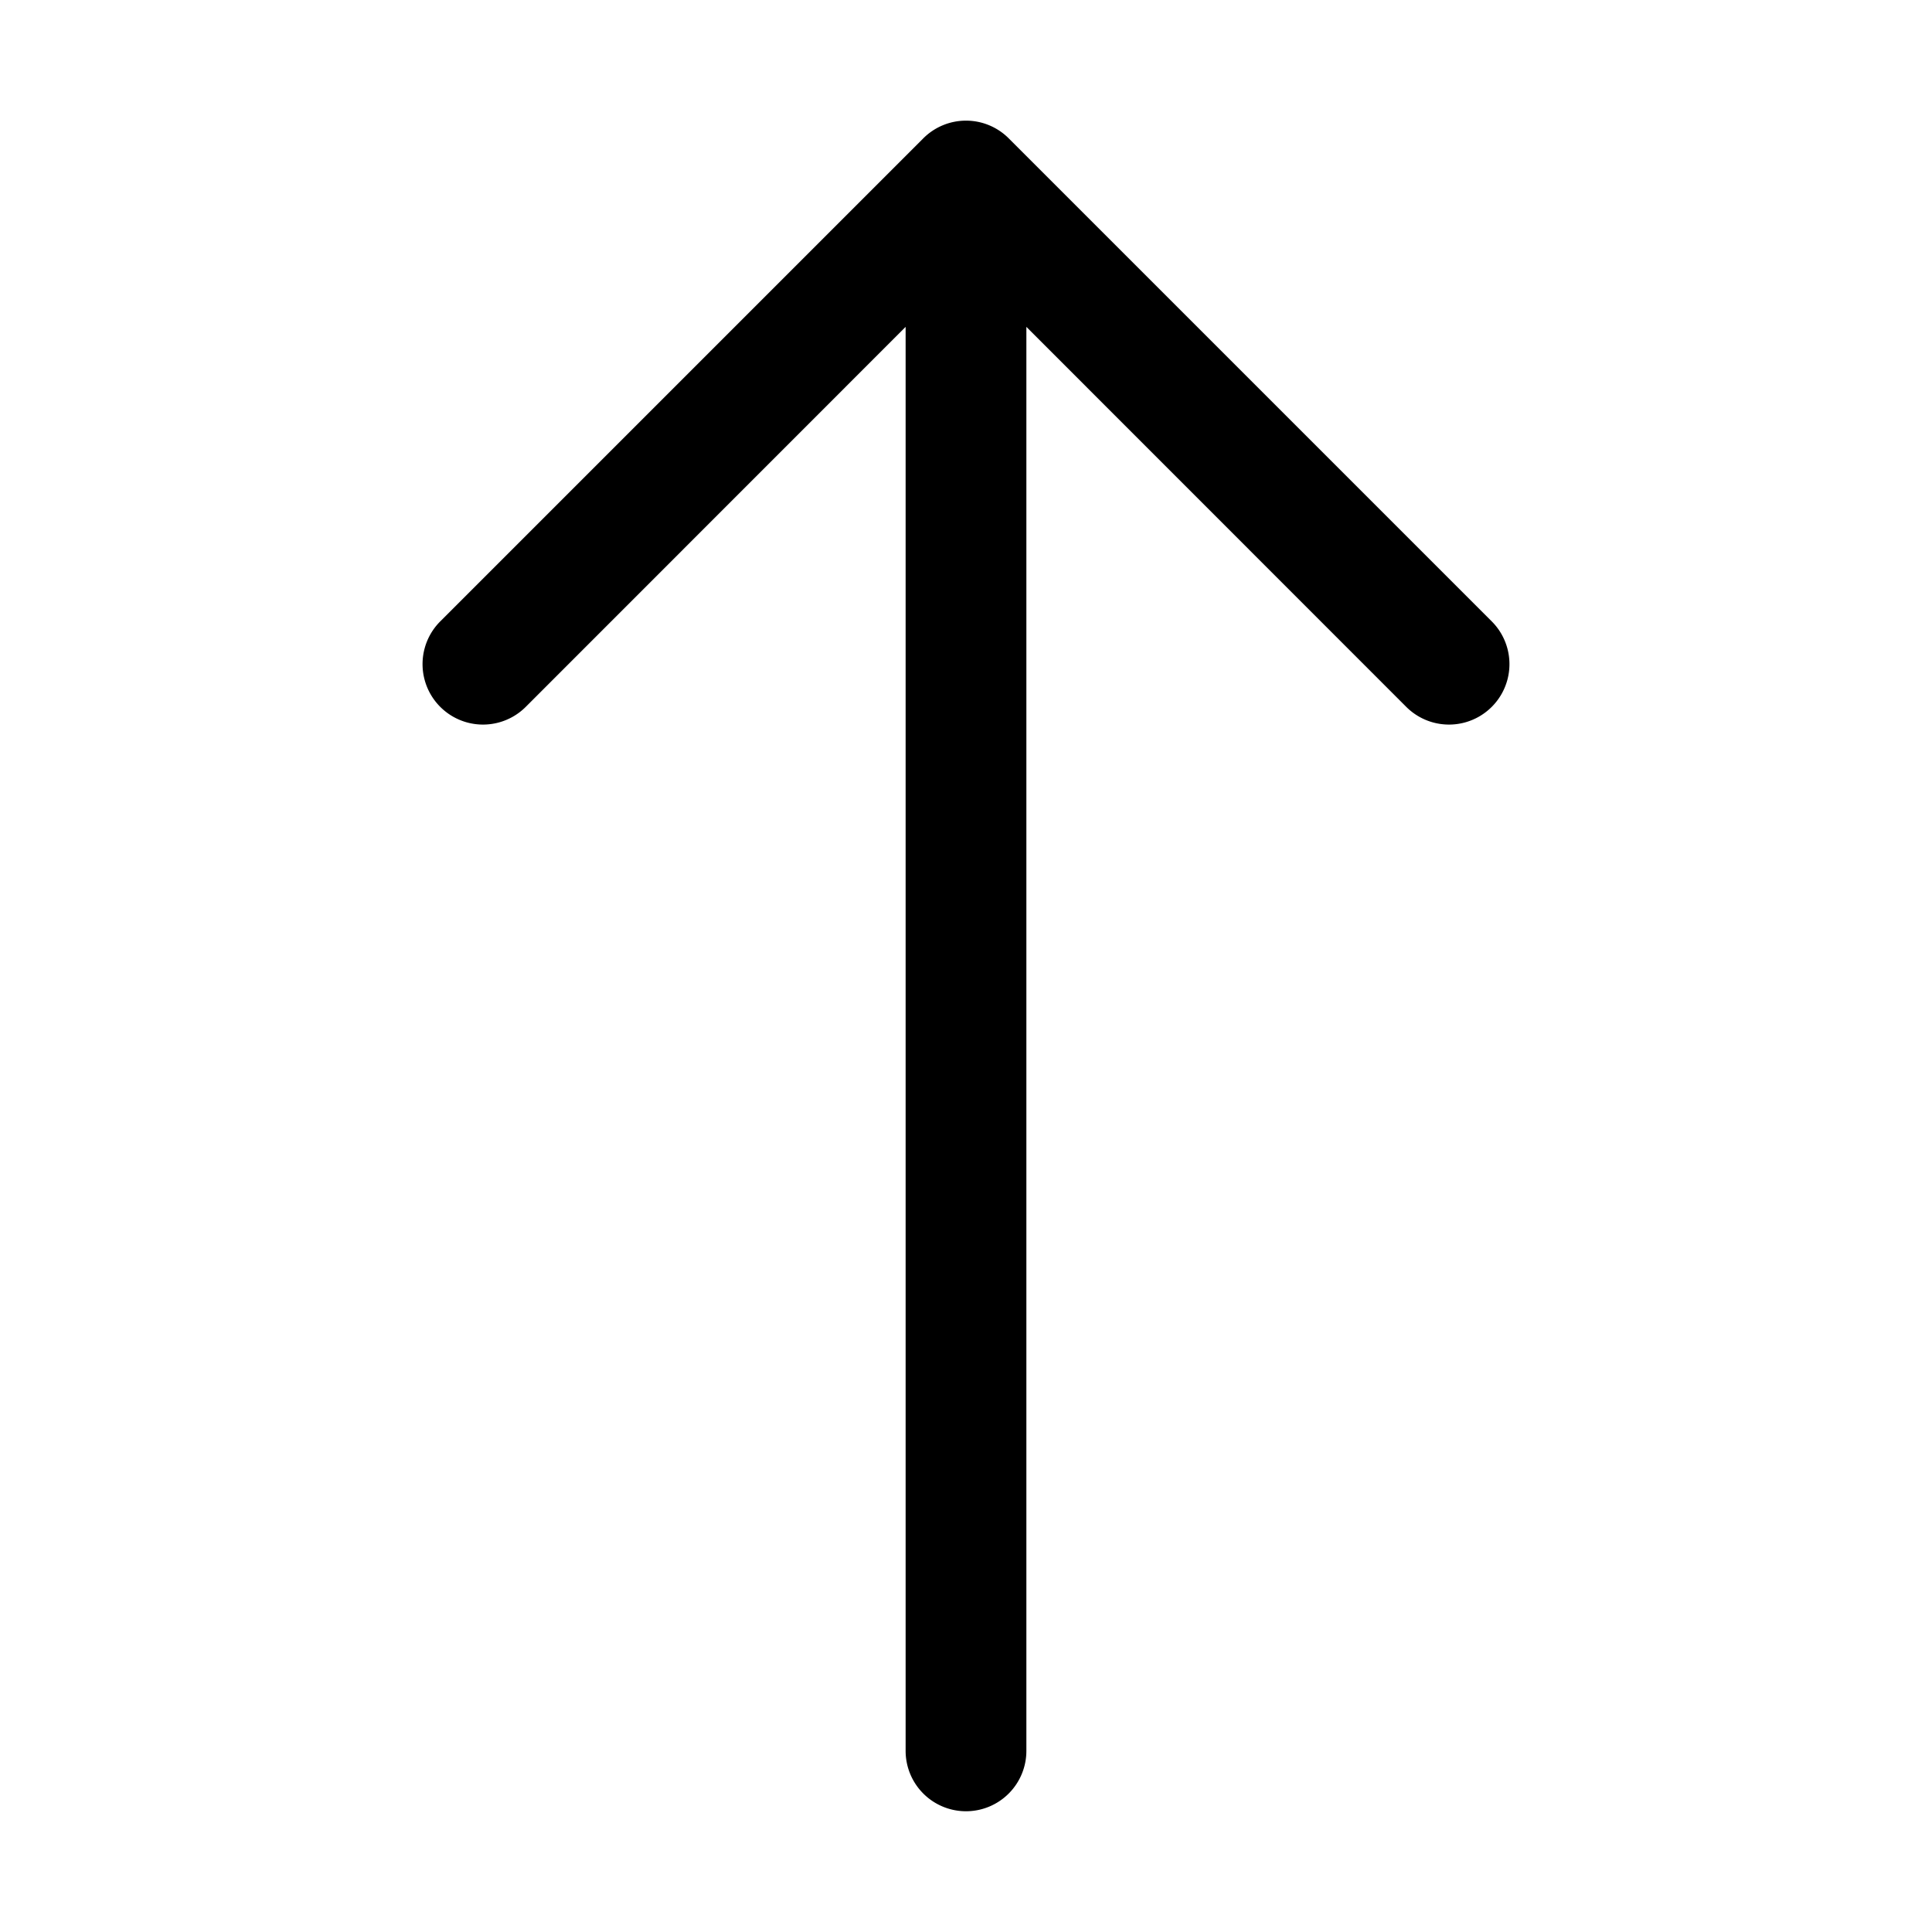
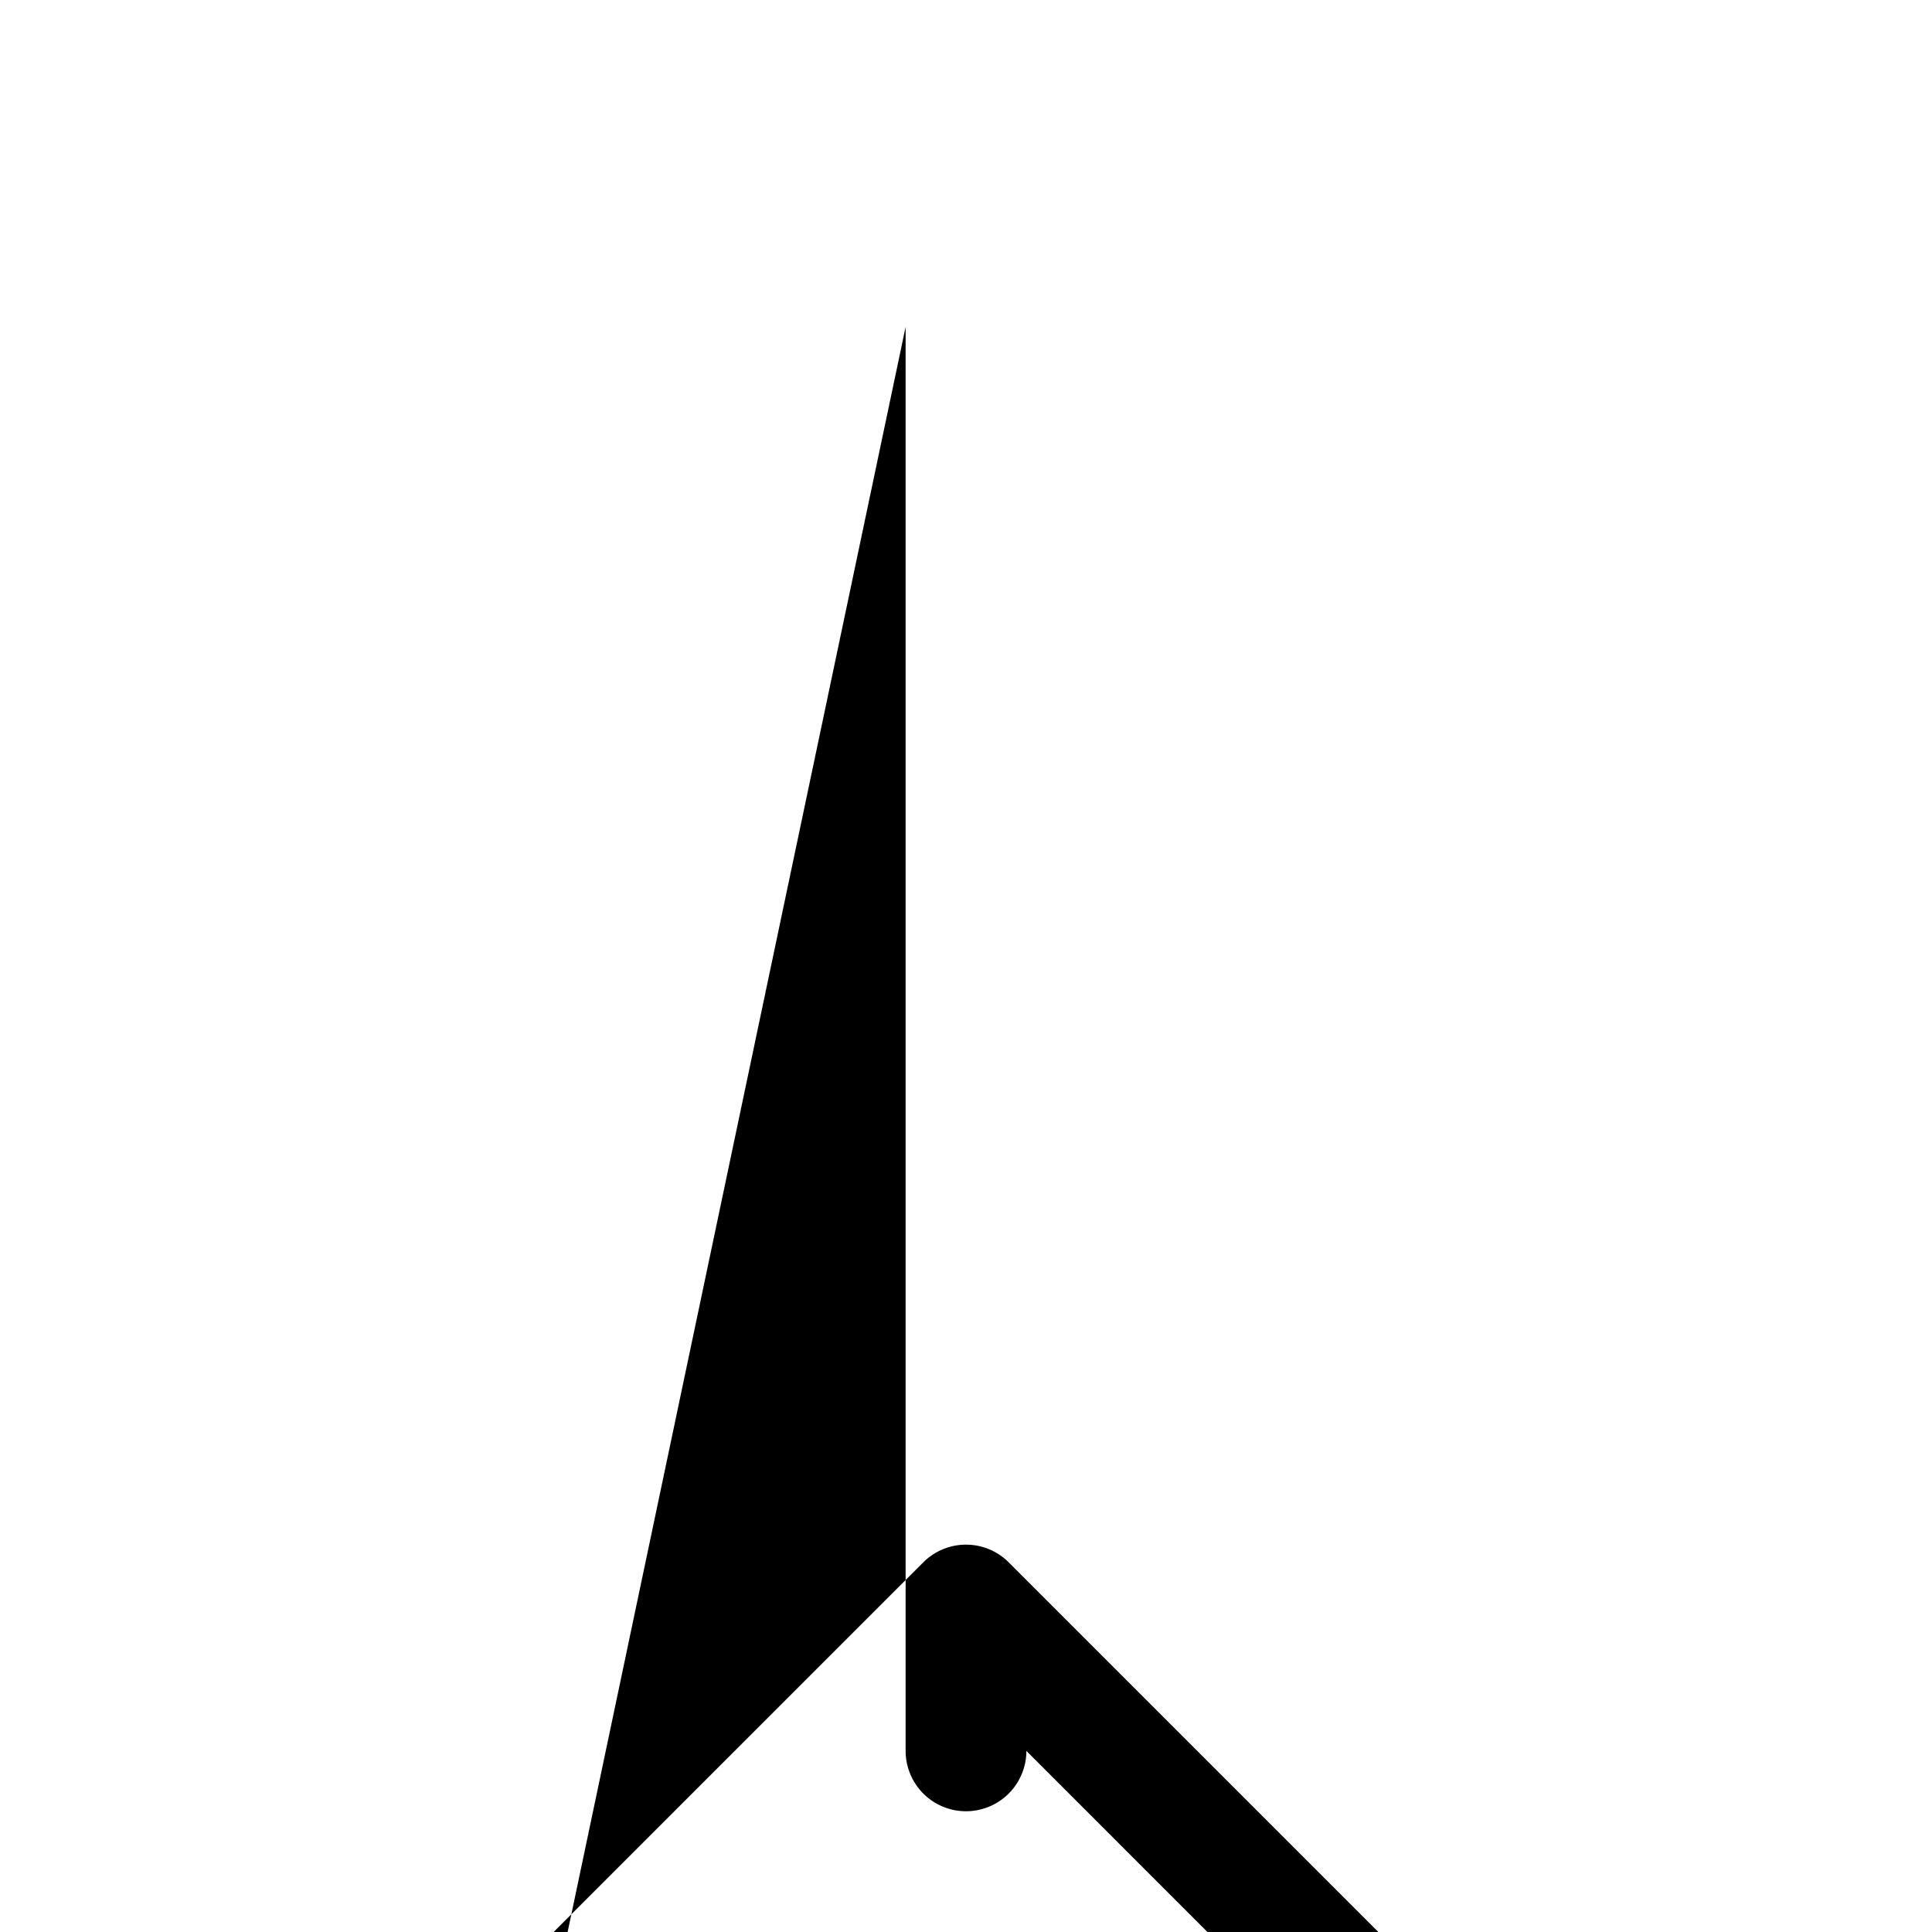
<svg xmlns="http://www.w3.org/2000/svg" id="arrow-up" width="16" height="16" fill="currentColor" class="bi bi-arrow-up" viewBox="0 0 16 16">
-   <path fill-rule="evenodd" d="M8 15a.5.5 0 0 0 .5-.5V2.707l3.146 3.147a.5.5 0 0 0 .708-.708l-4-4a.5.5 0 0 0-.708 0l-4 4a.5.5 0 1 0 .708.708L7.5 2.707V14.5a.5.5 0 0 0 .5.5z" />
+   <path fill-rule="evenodd" d="M8 15a.5.5 0 0 0 .5-.5l3.146 3.147a.5.5 0 0 0 .708-.708l-4-4a.5.5 0 0 0-.708 0l-4 4a.5.5 0 1 0 .708.708L7.5 2.707V14.5a.5.5 0 0 0 .5.5z" />
</svg>